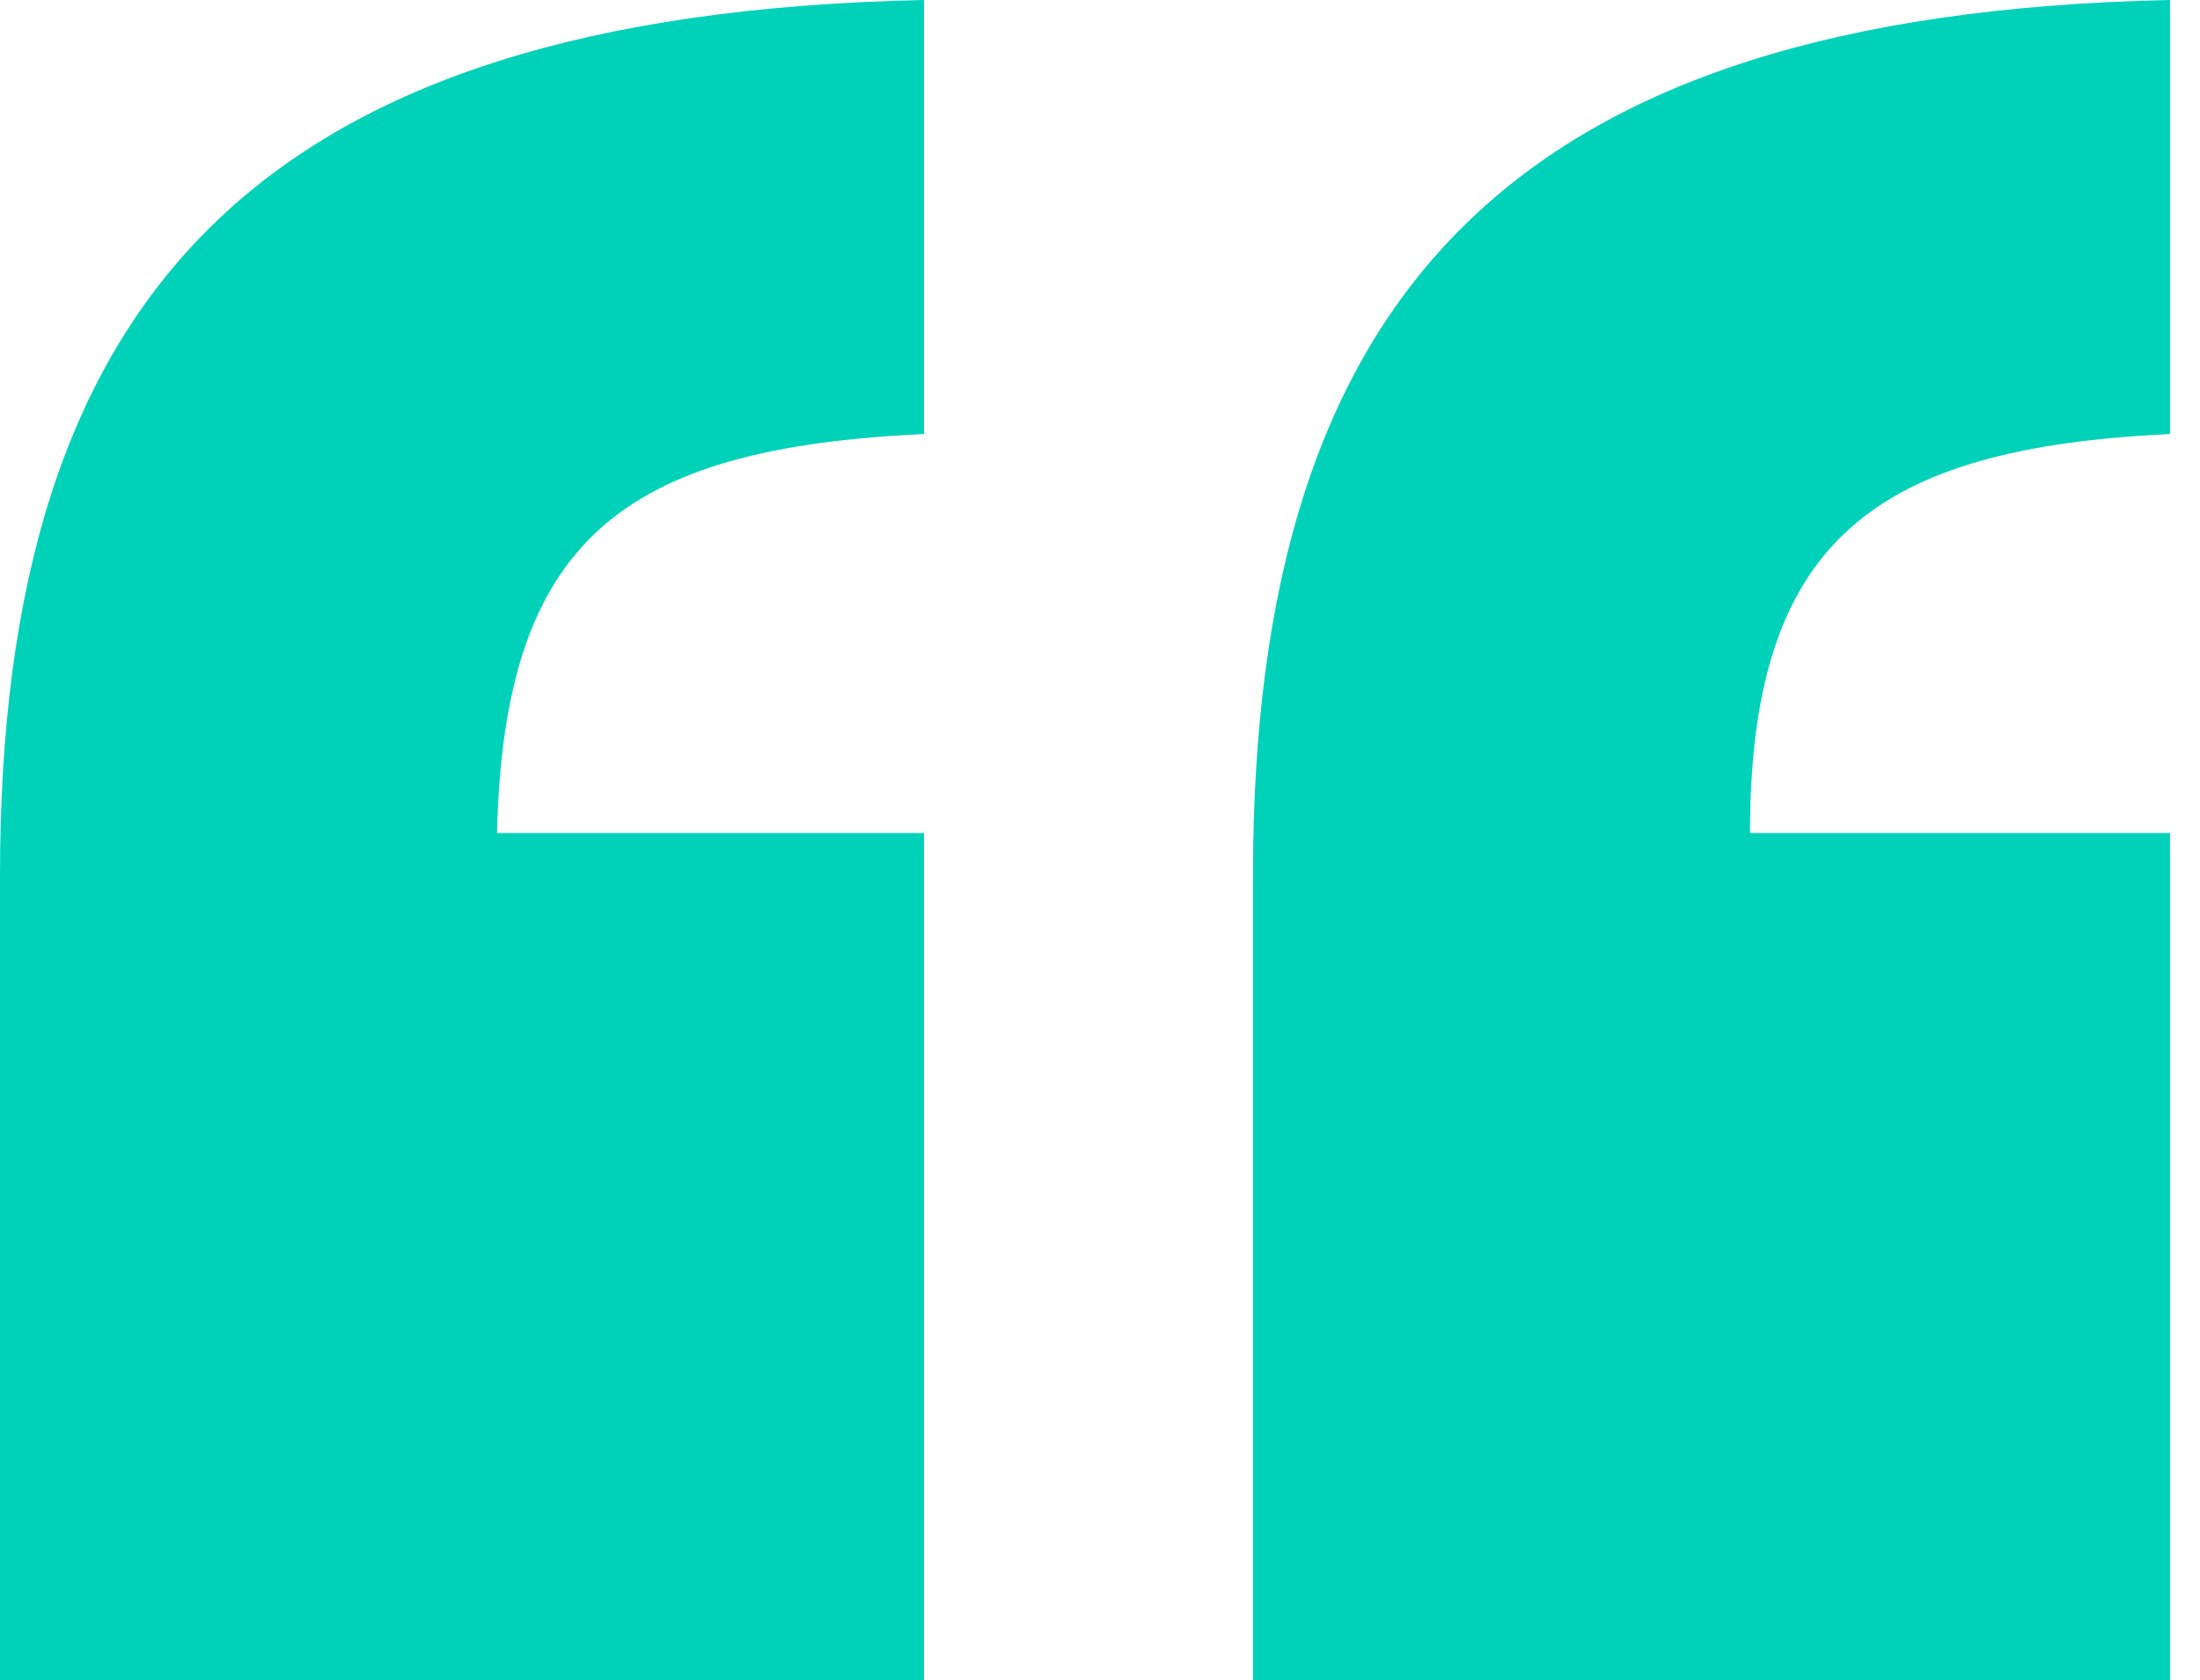
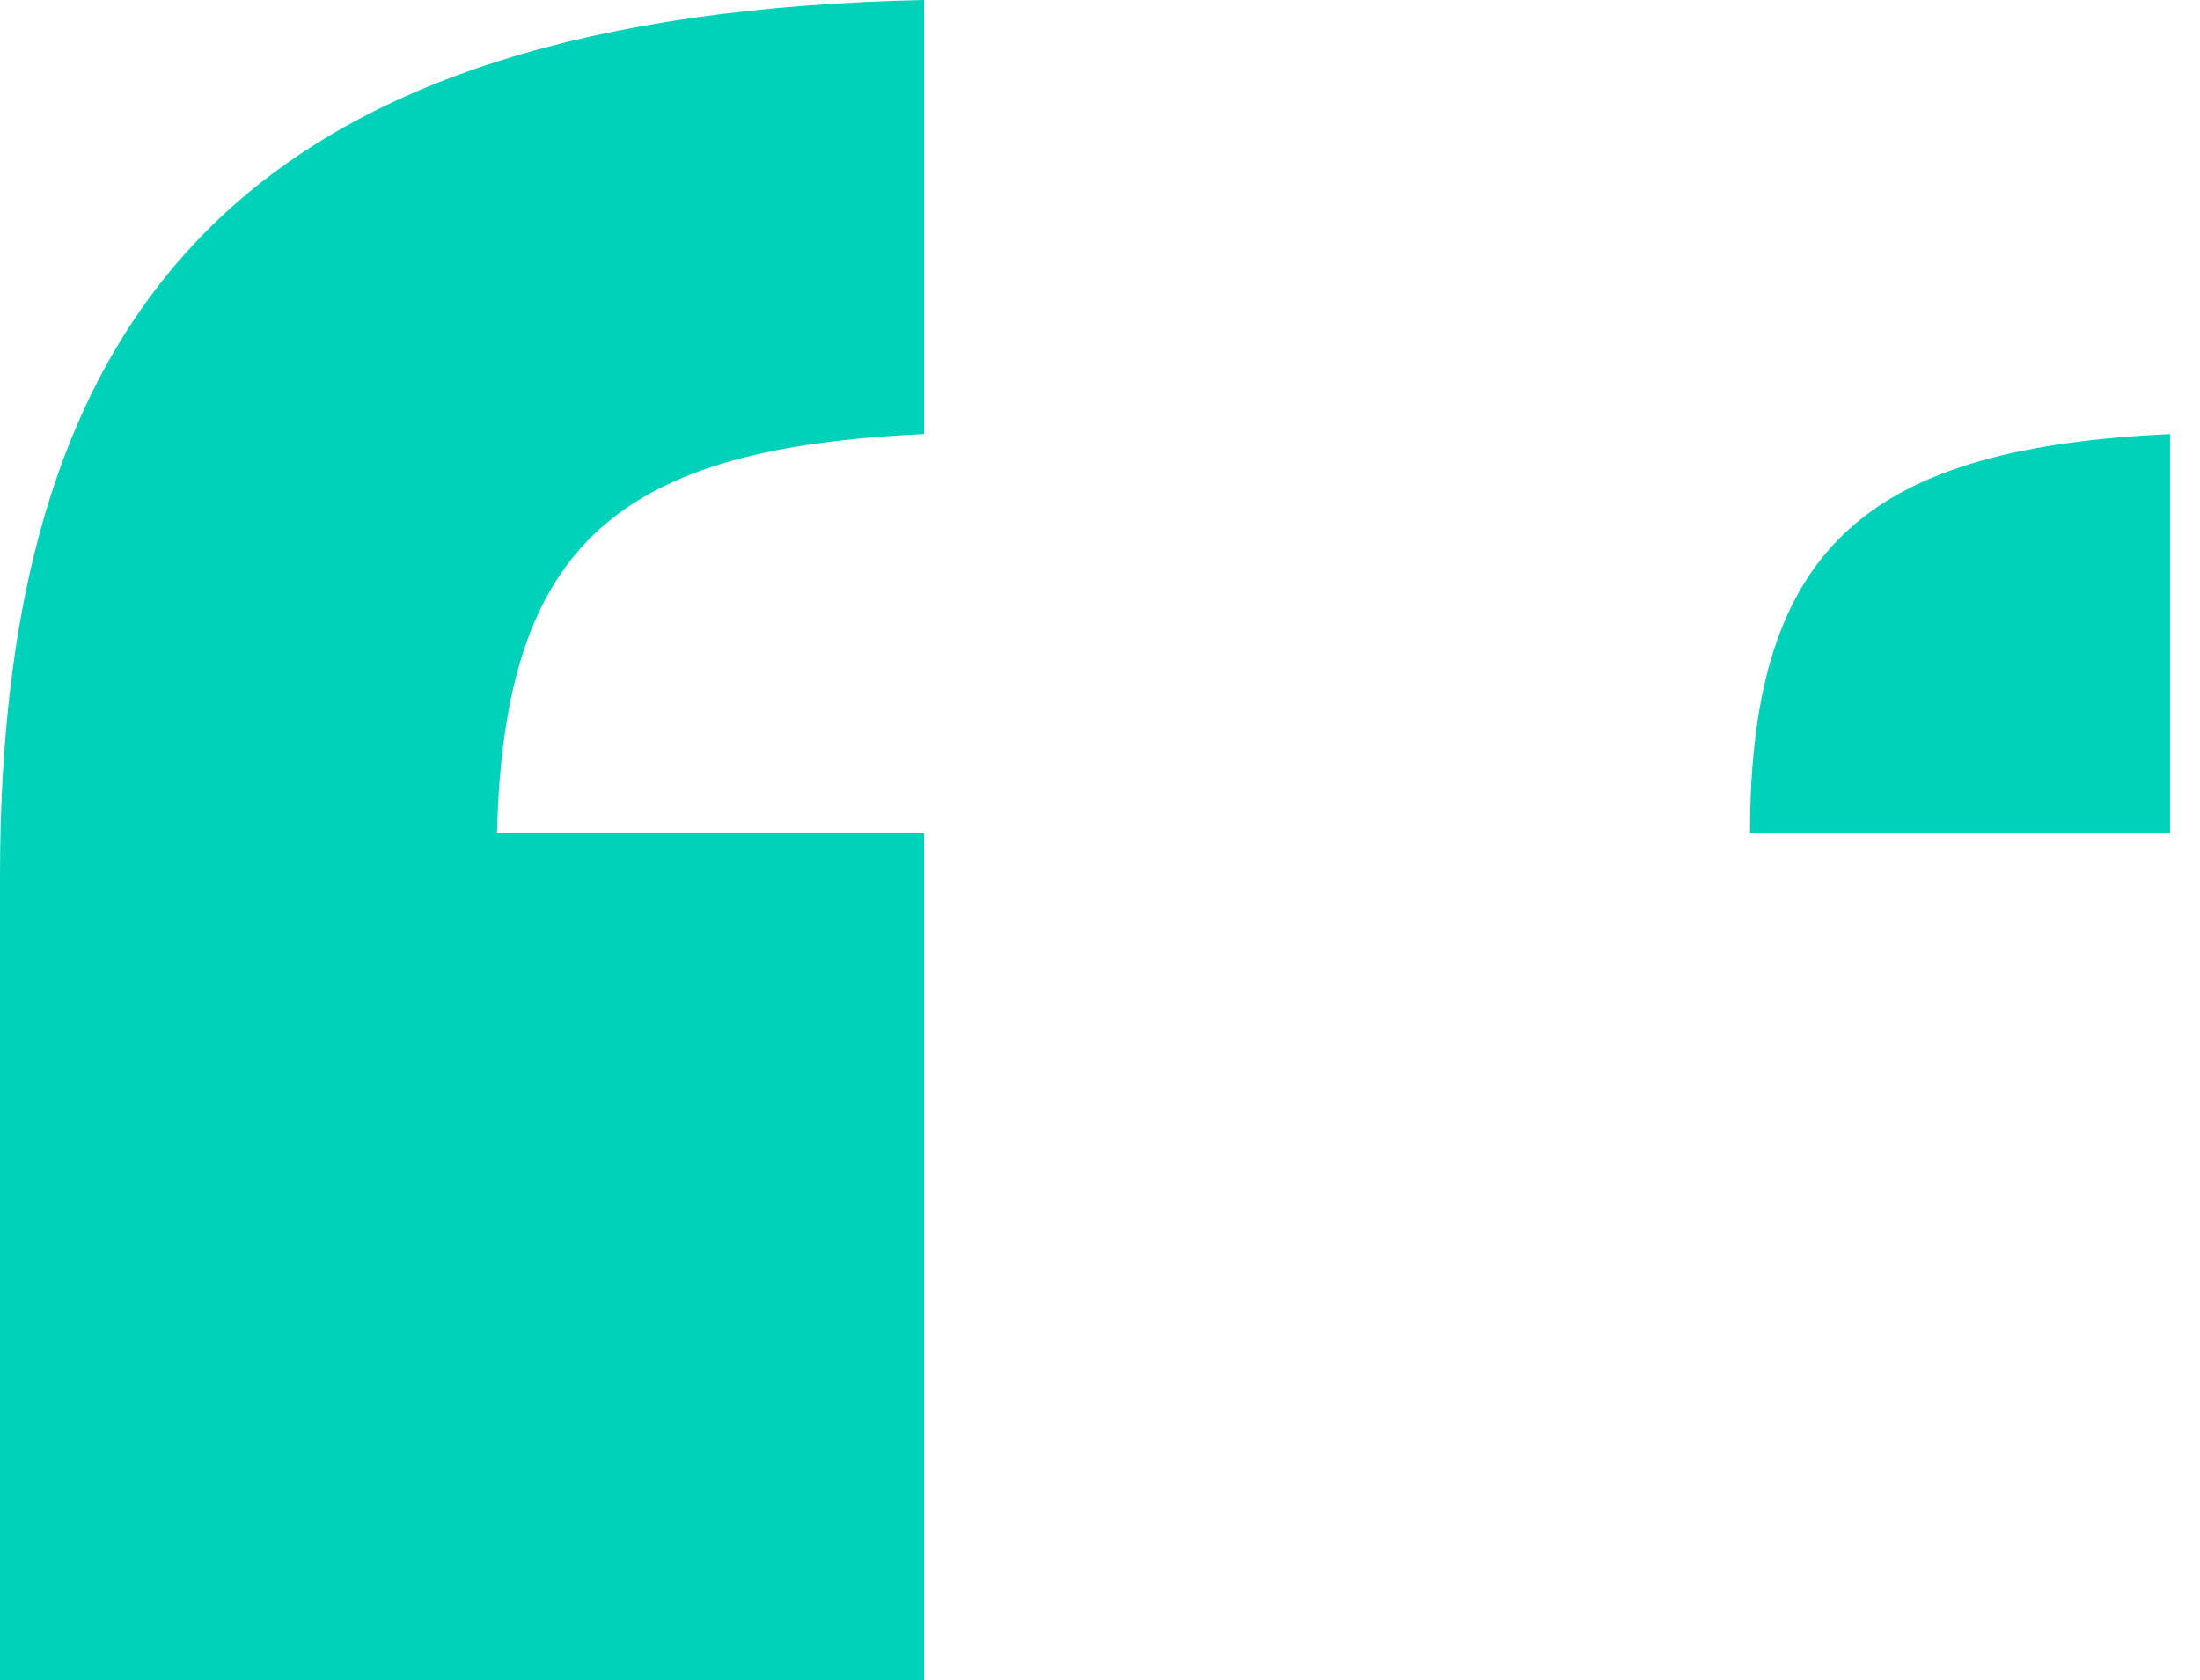
<svg xmlns="http://www.w3.org/2000/svg" width="55" height="42" viewBox="0 0 55 42" fill="none">
-   <path d="M23.1 20.825H12.425C12.6 13.475 15.575 11.2 23.1 10.85V0C6.475 0.35 0 7.35 0 21.875V42H23.1V20.825ZM54.25 20.825H43.75C43.75 13.475 46.9 11.2 54.25 10.85V0C37.8 0.35 31.325 7.35 31.325 21.875V42H54.25V20.825Z" fill="#00D2B9" />
+   <path d="M23.1 20.825H12.425C12.6 13.475 15.575 11.2 23.1 10.85V0C6.475 0.35 0 7.35 0 21.875V42H23.1V20.825ZM54.25 20.825H43.75C43.75 13.475 46.9 11.2 54.25 10.85V0V42H54.25V20.825Z" fill="#00D2B9" />
</svg>